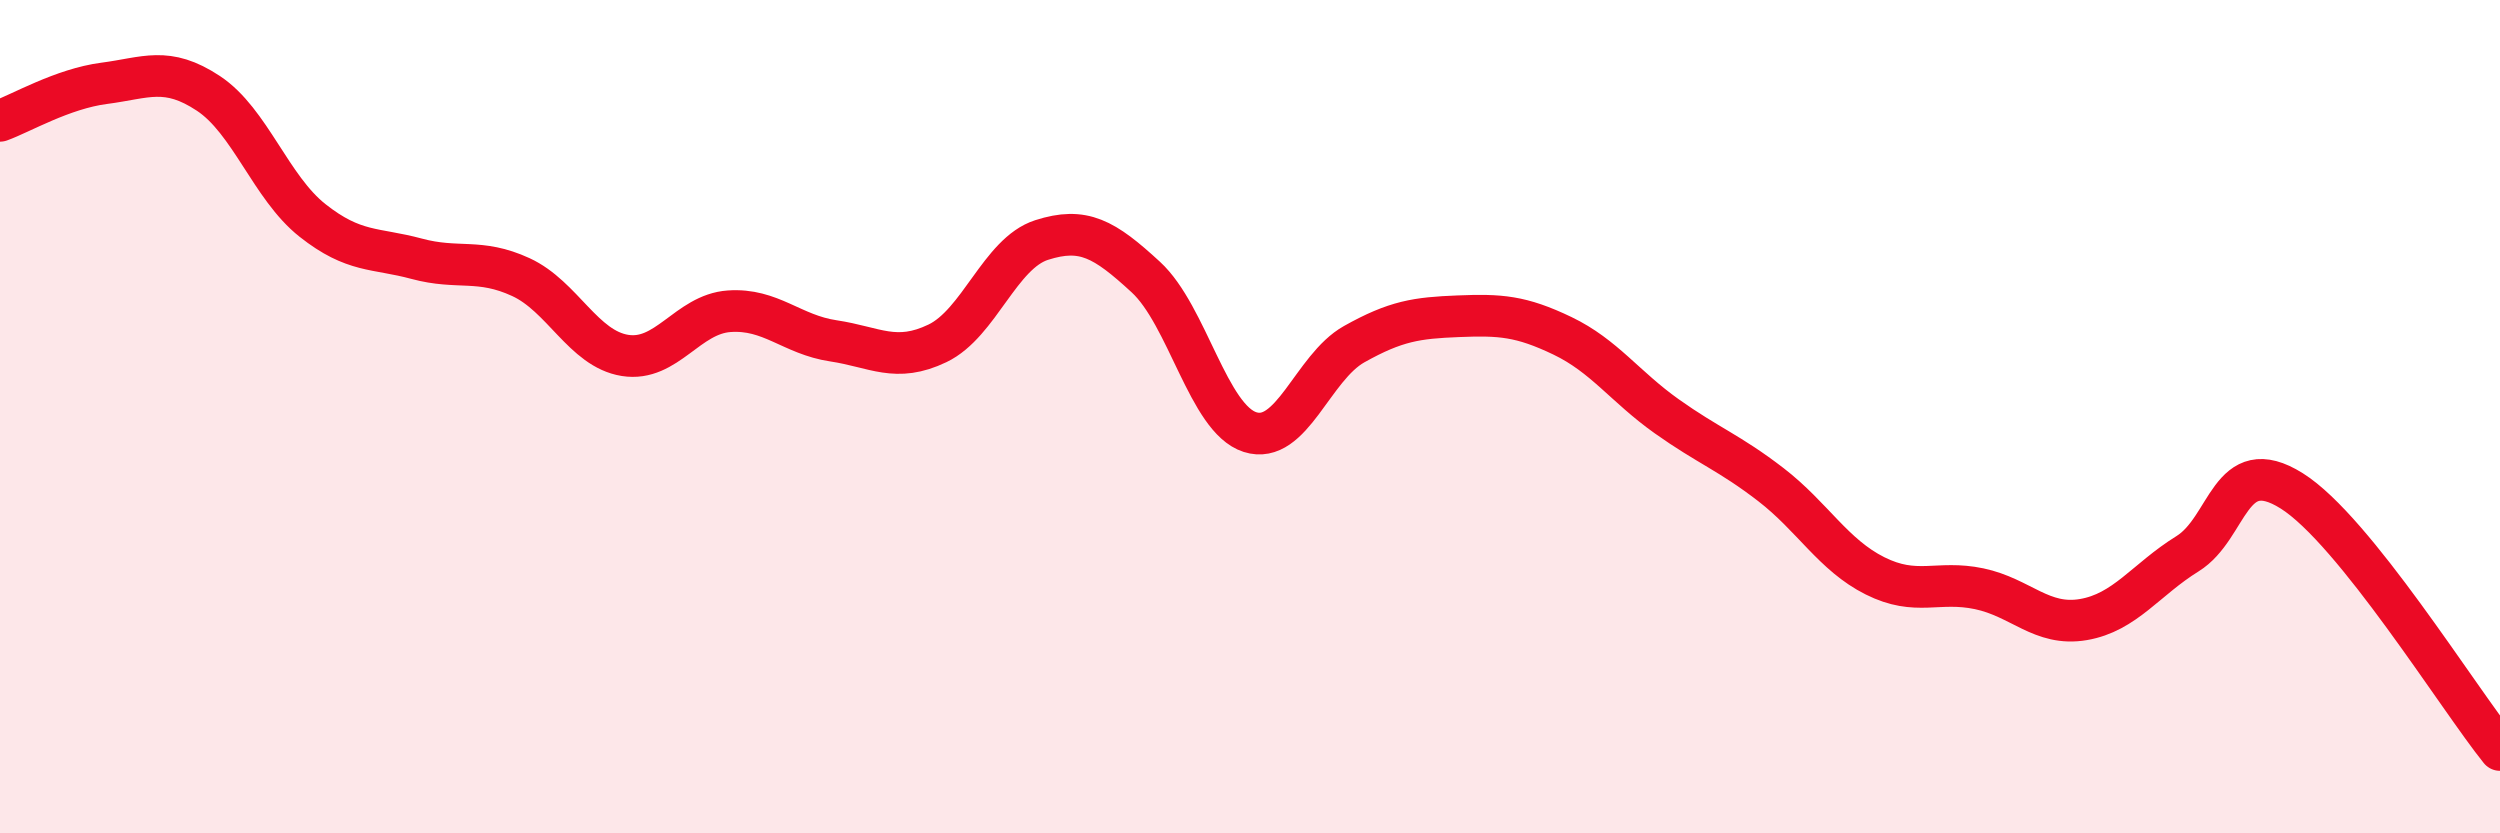
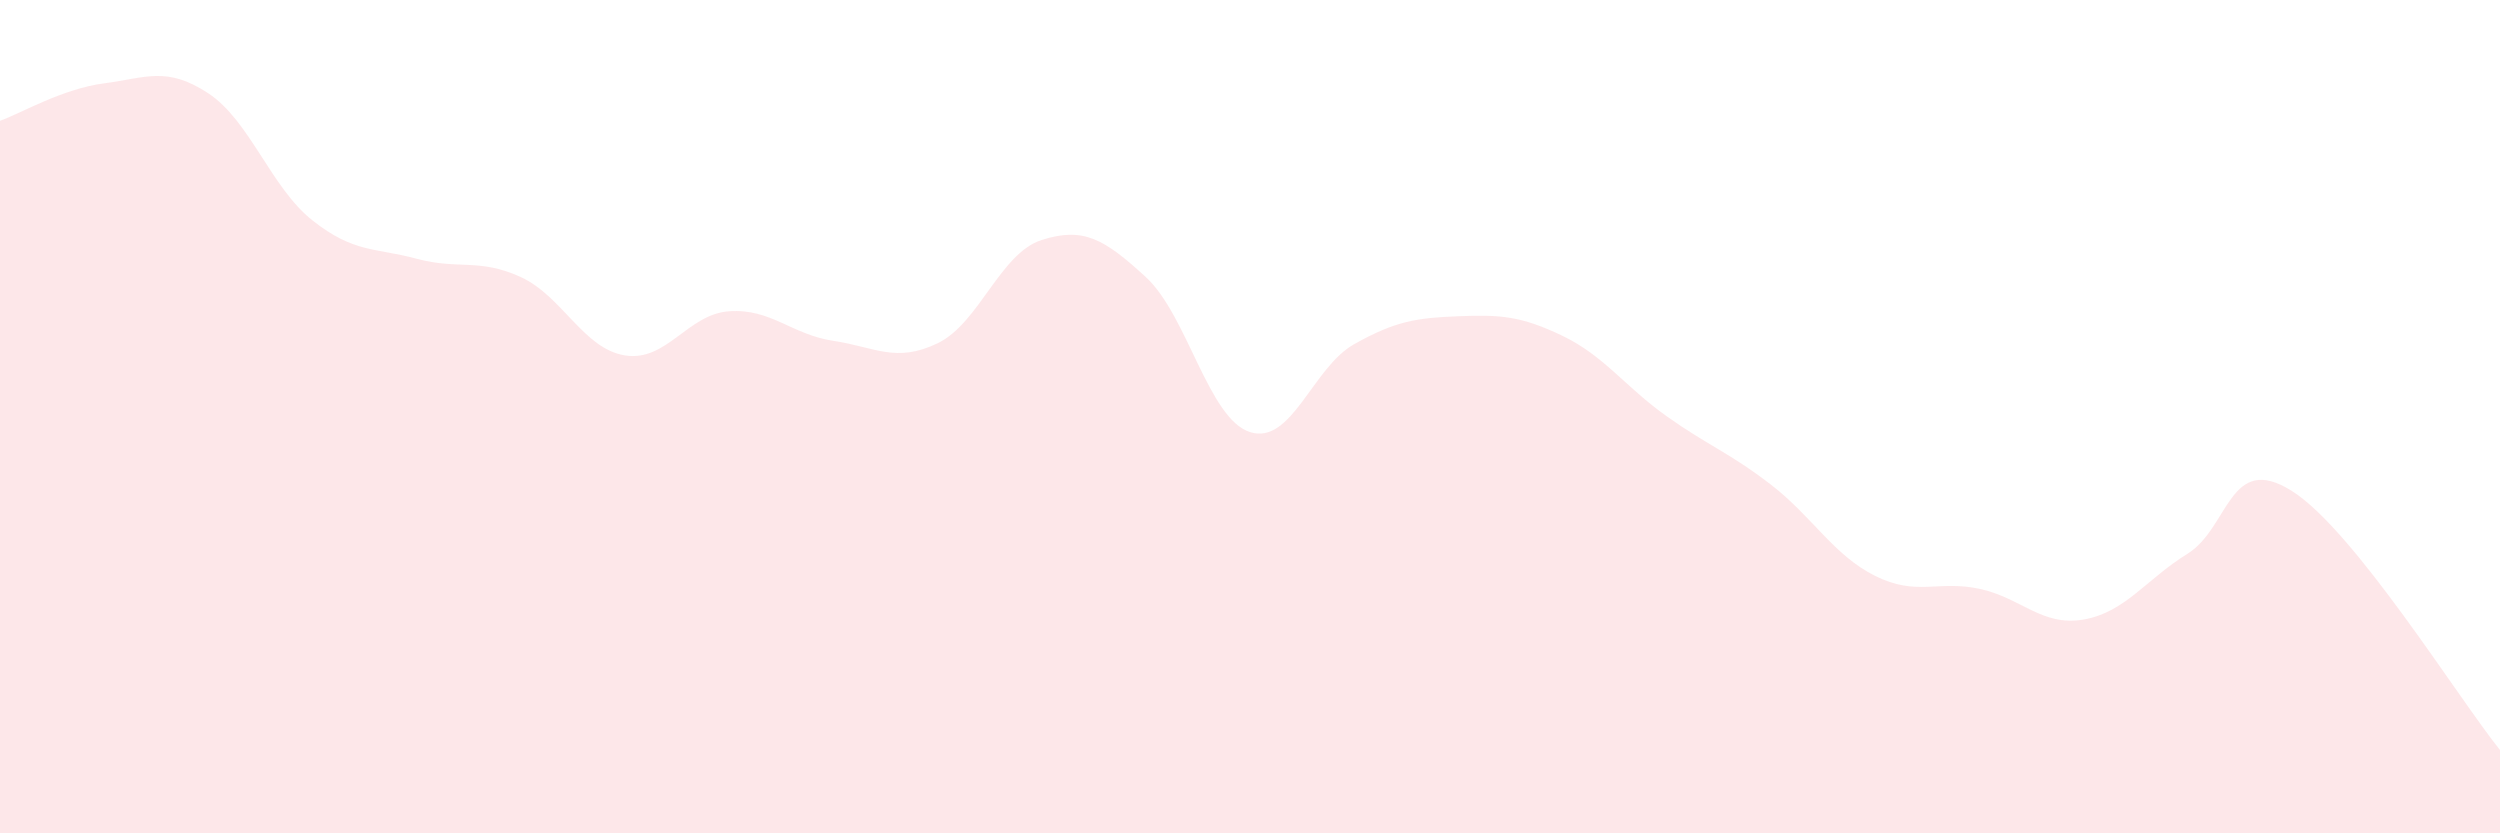
<svg xmlns="http://www.w3.org/2000/svg" width="60" height="20" viewBox="0 0 60 20">
  <path d="M 0,2.9 C 0.5,2.72 1.5,2.13 2.5,2 C 3.5,1.87 4,1.58 5,2.24 C 6,2.9 6.5,4.5 7.5,5.29 C 8.5,6.08 9,5.94 10,6.21 C 11,6.48 11.5,6.19 12.5,6.65 C 13.5,7.11 14,8.37 15,8.53 C 16,8.69 16.5,7.54 17.5,7.47 C 18.5,7.4 19,8.03 20,8.18 C 21,8.33 21.5,8.72 22.5,8.24 C 23.5,7.76 24,6.08 25,5.76 C 26,5.44 26.5,5.73 27.5,6.65 C 28.5,7.57 29,10.05 30,10.37 C 31,10.69 31.5,8.82 32.5,8.26 C 33.5,7.7 34,7.63 35,7.59 C 36,7.55 36.5,7.58 37.5,8.06 C 38.5,8.54 39,9.28 40,9.99 C 41,10.7 41.5,10.86 42.5,11.63 C 43.5,12.4 44,13.32 45,13.82 C 46,14.32 46.5,13.92 47.5,14.13 C 48.5,14.34 49,15.04 50,14.87 C 51,14.7 51.5,13.91 52.5,13.29 C 53.5,12.67 53.5,10.84 55,11.78 C 56.5,12.72 59,16.76 60,18L60 20L0 20Z" fill="#EB0A25" opacity="0.1" stroke-linecap="round" stroke-linejoin="round" />
-   <path d="M 0,2.9 C 0.5,2.72 1.5,2.13 2.5,2 C 3.5,1.87 4,1.58 5,2.24 C 6,2.9 6.5,4.5 7.5,5.29 C 8.5,6.08 9,5.94 10,6.21 C 11,6.48 11.5,6.19 12.5,6.65 C 13.5,7.11 14,8.37 15,8.53 C 16,8.69 16.5,7.54 17.5,7.47 C 18.5,7.4 19,8.03 20,8.18 C 21,8.33 21.5,8.72 22.5,8.24 C 23.5,7.76 24,6.08 25,5.76 C 26,5.44 26.5,5.73 27.5,6.65 C 28.5,7.57 29,10.05 30,10.37 C 31,10.69 31.5,8.82 32.5,8.26 C 33.5,7.7 34,7.63 35,7.59 C 36,7.55 36.5,7.58 37.5,8.06 C 38.5,8.54 39,9.28 40,9.99 C 41,10.7 41.5,10.86 42.5,11.63 C 43.5,12.4 44,13.32 45,13.82 C 46,14.32 46.5,13.92 47.5,14.13 C 48.5,14.34 49,15.04 50,14.87 C 51,14.7 51.5,13.91 52.5,13.29 C 53.5,12.67 53.5,10.84 55,11.78 C 56.5,12.72 59,16.76 60,18" stroke="#EB0A25" stroke-width="1" fill="none" stroke-linecap="round" stroke-linejoin="round" />
</svg>